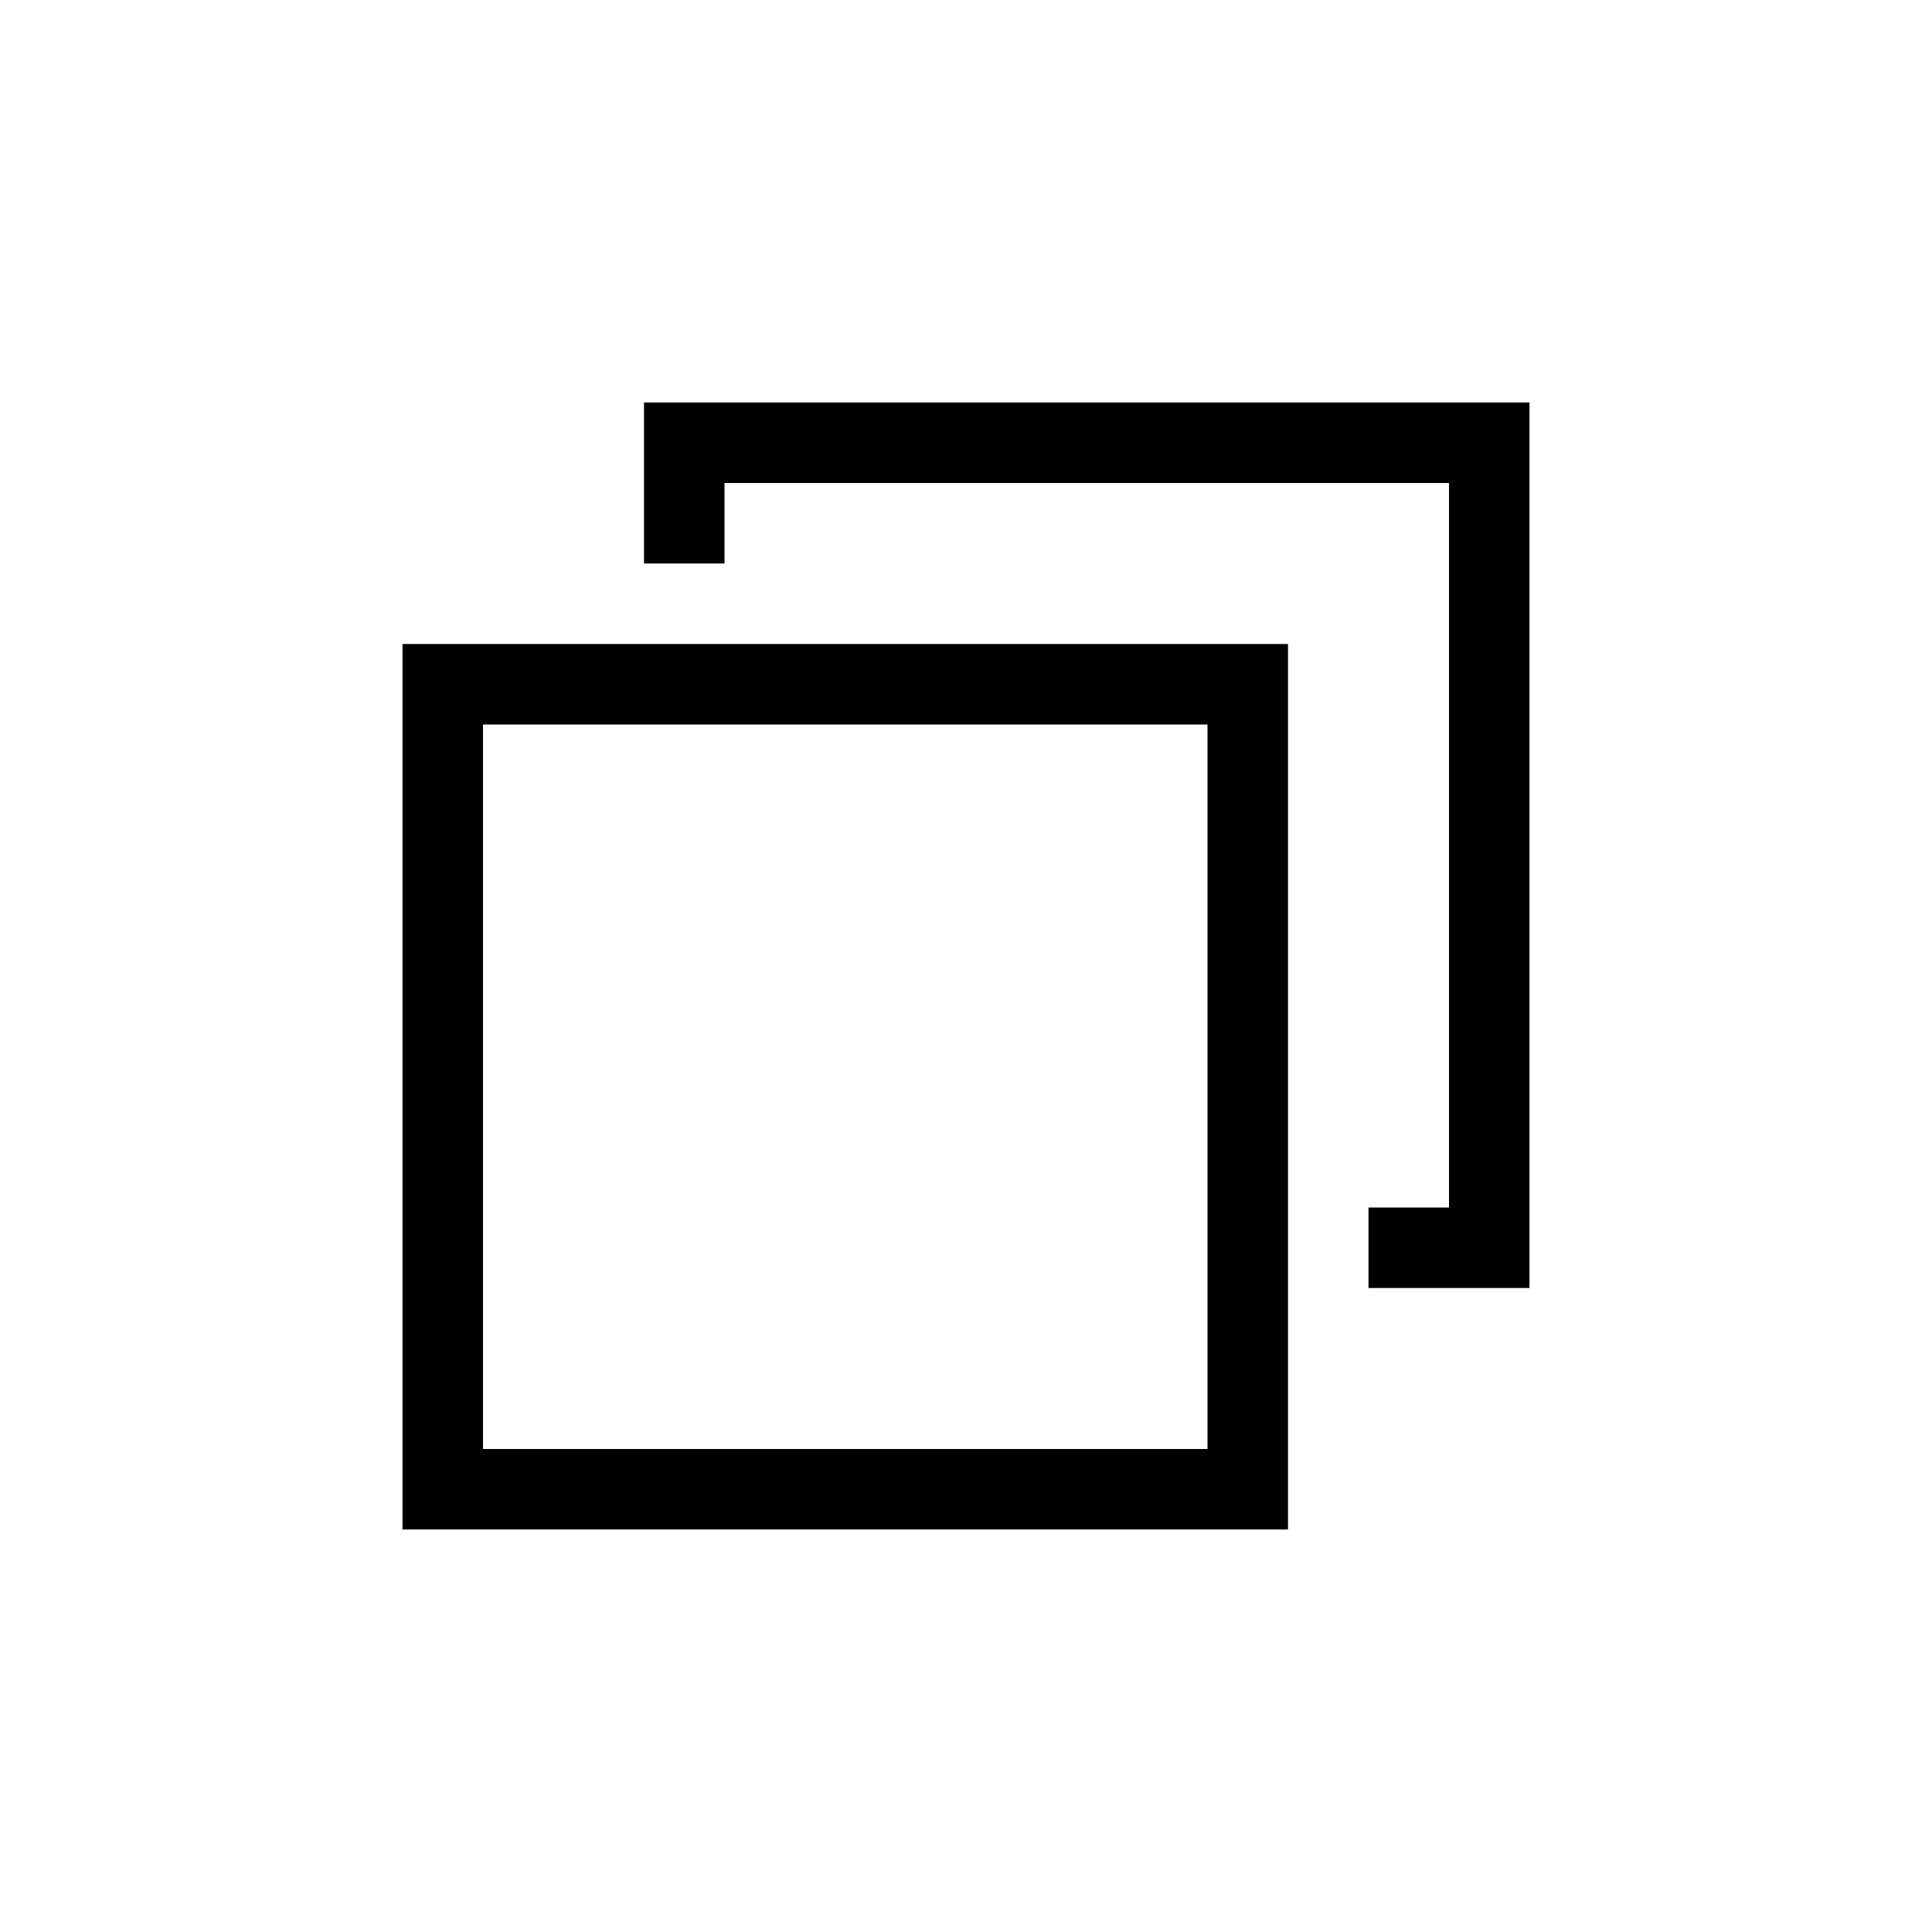
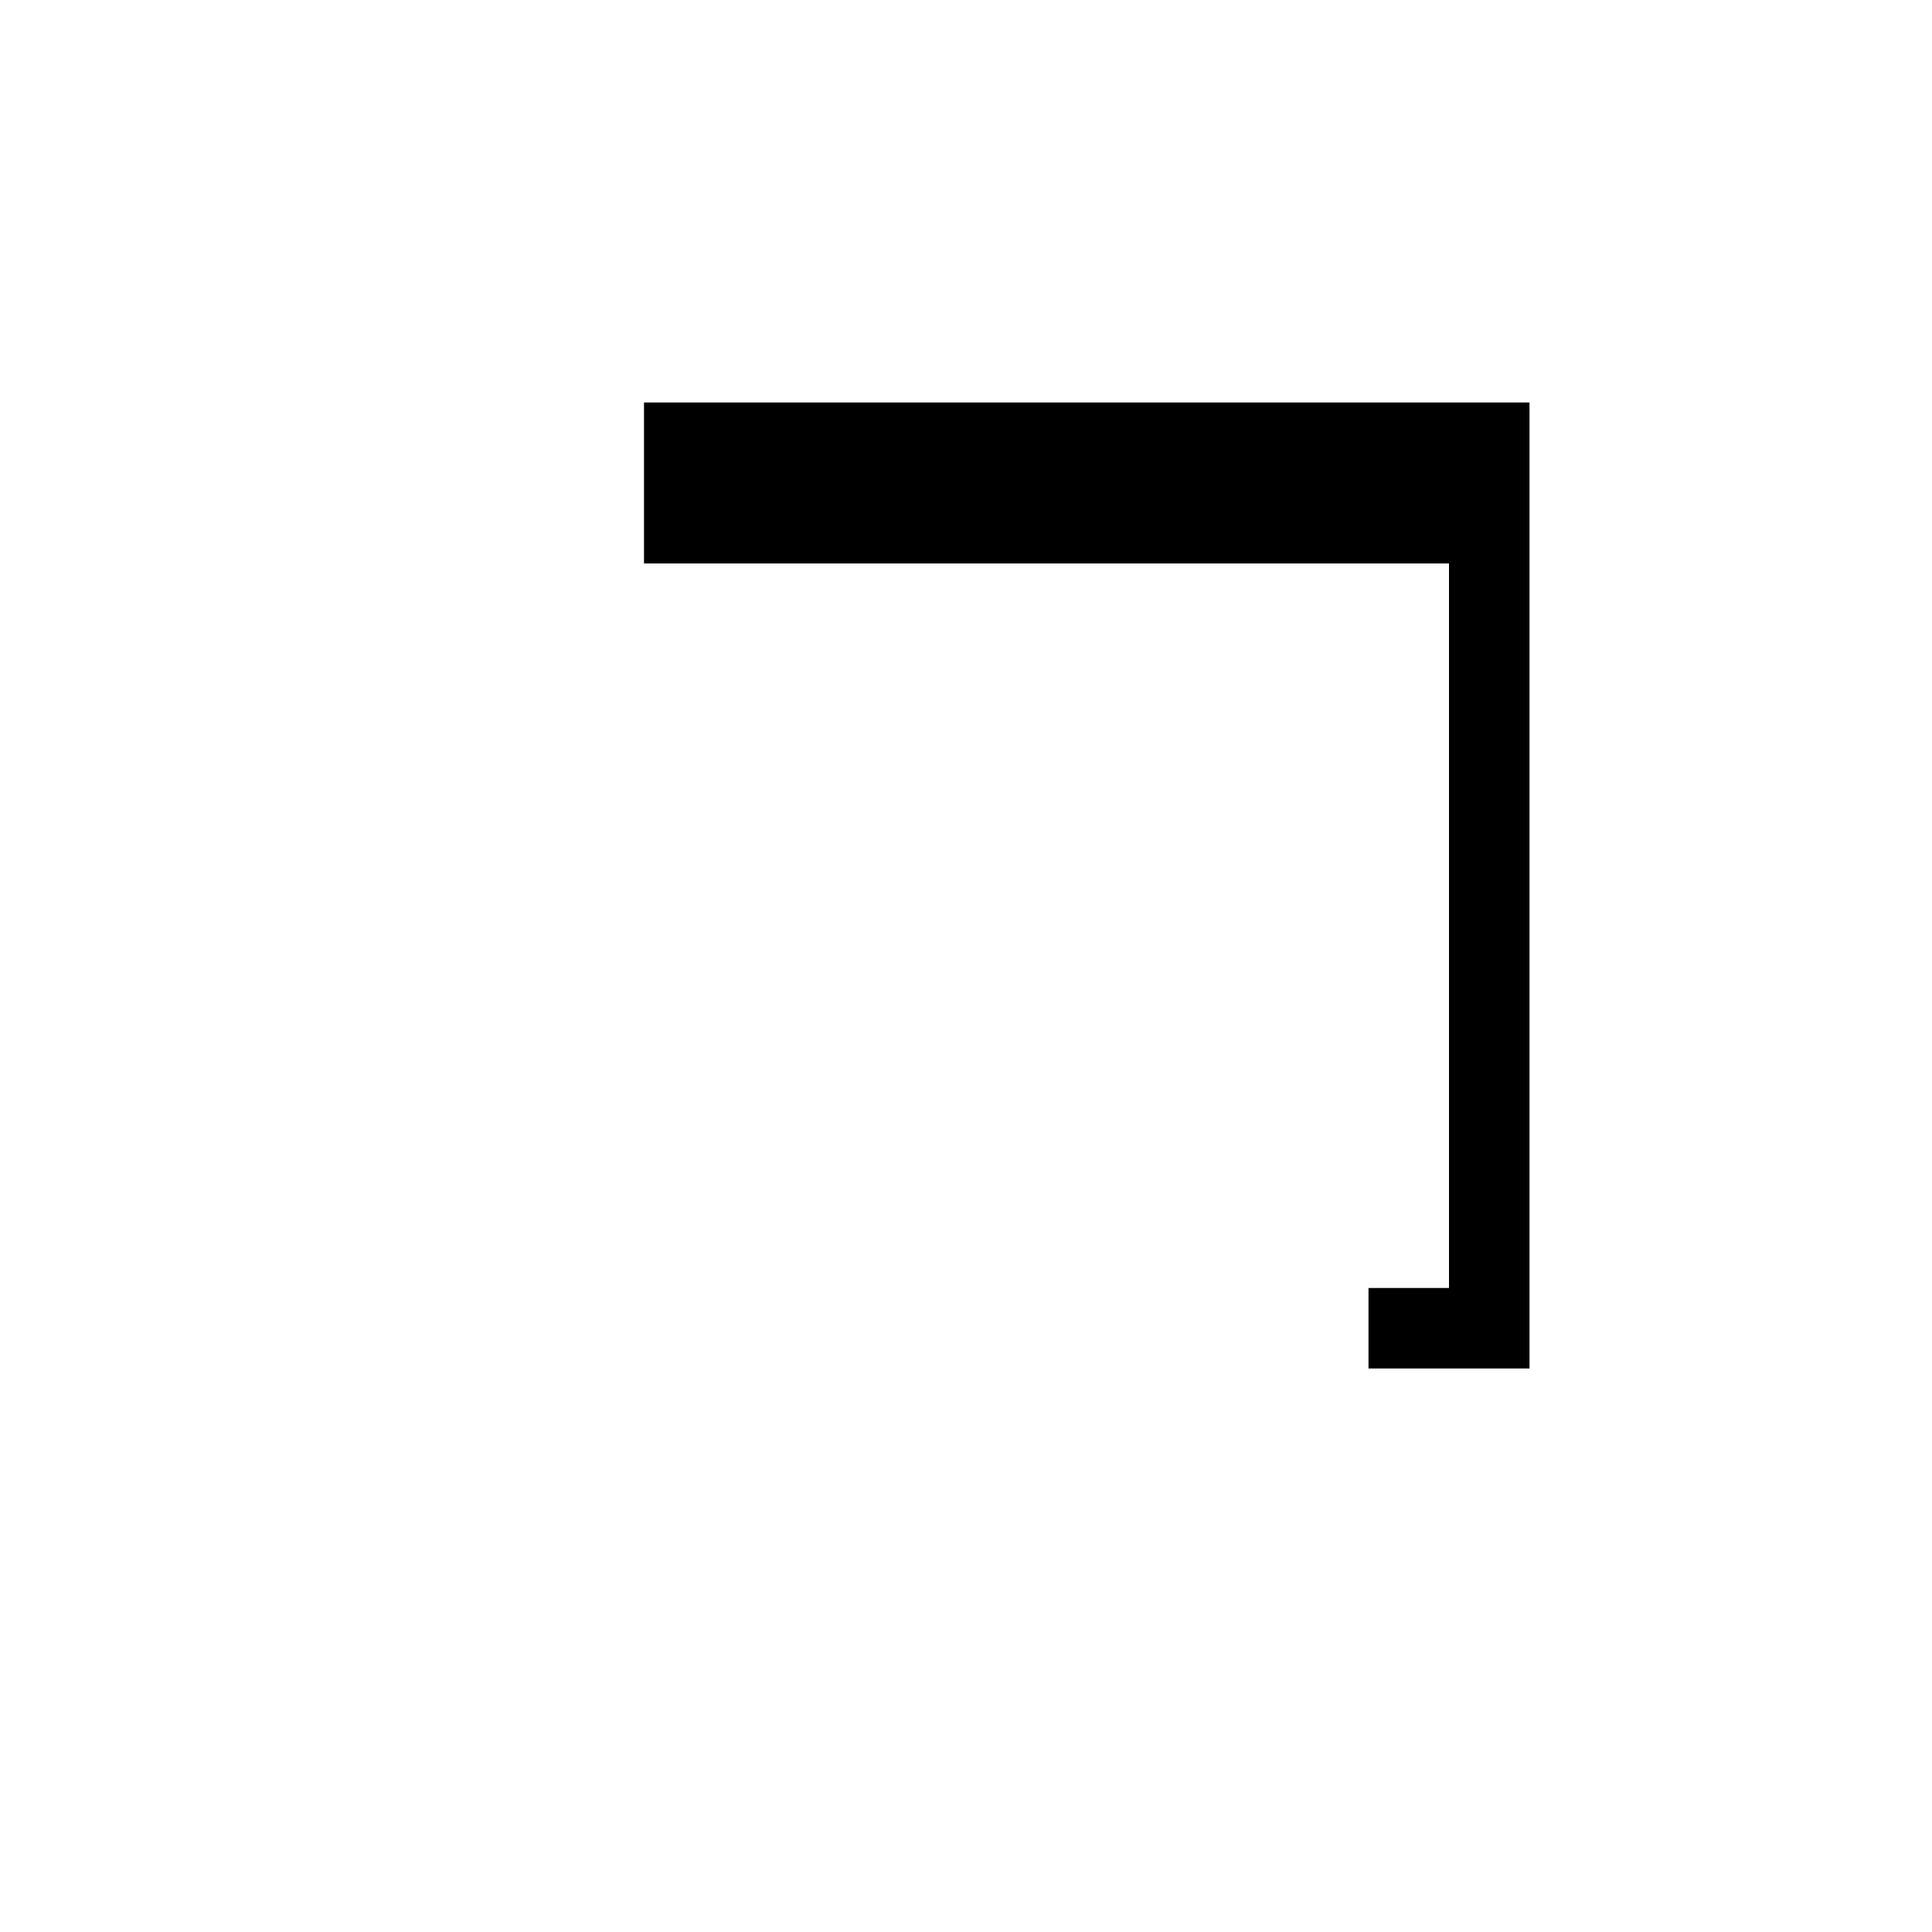
<svg xmlns="http://www.w3.org/2000/svg" viewBox="0 0 24 24">
  <defs>
    <style>.a{fill:none}.b{fill:#000}</style>
  </defs>
  <path class="a" d="M0 0h24v24H0z" />
  <path class="a" d="M0 0h24v24H0z" />
-   <path class="b" d="M15 9v9H6V9h9m1-1H5v11h11V8z" />
-   <path class="b" d="M8 5v2h1V6h9v9h-1v1h2V5z" />
+   <path class="b" d="M8 5v2h1h9v9h-1v1h2V5z" />
</svg>